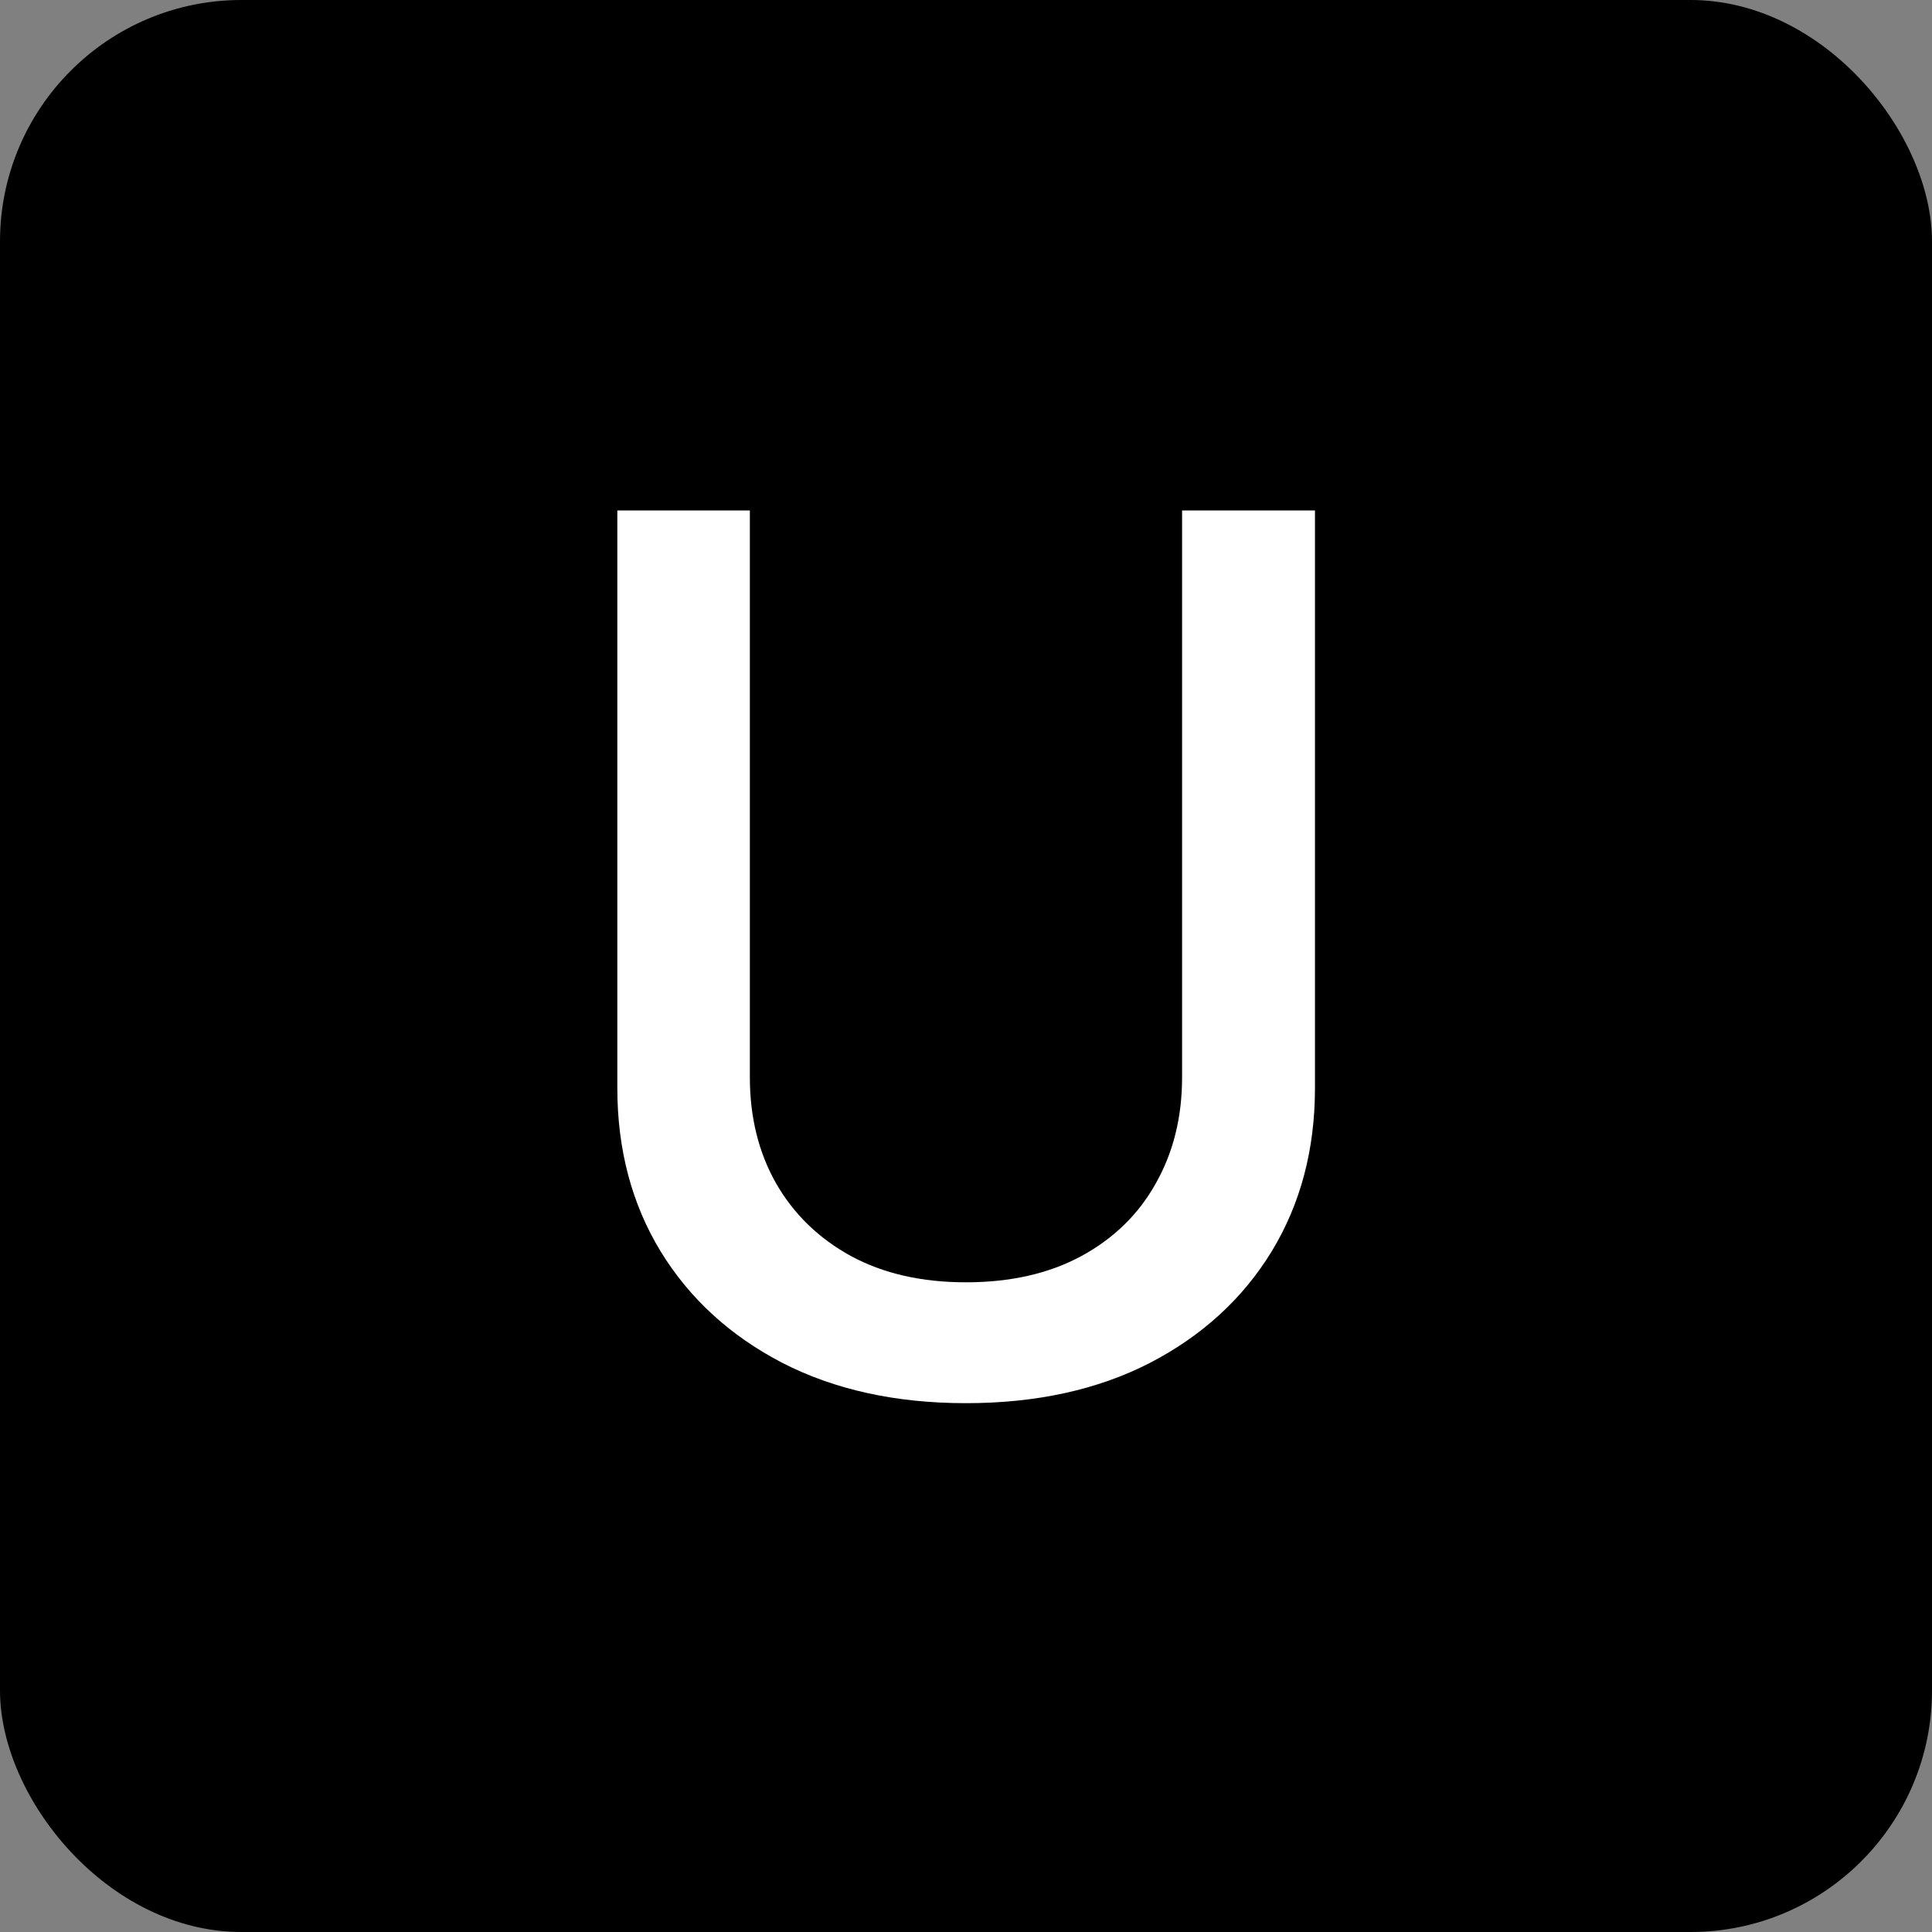
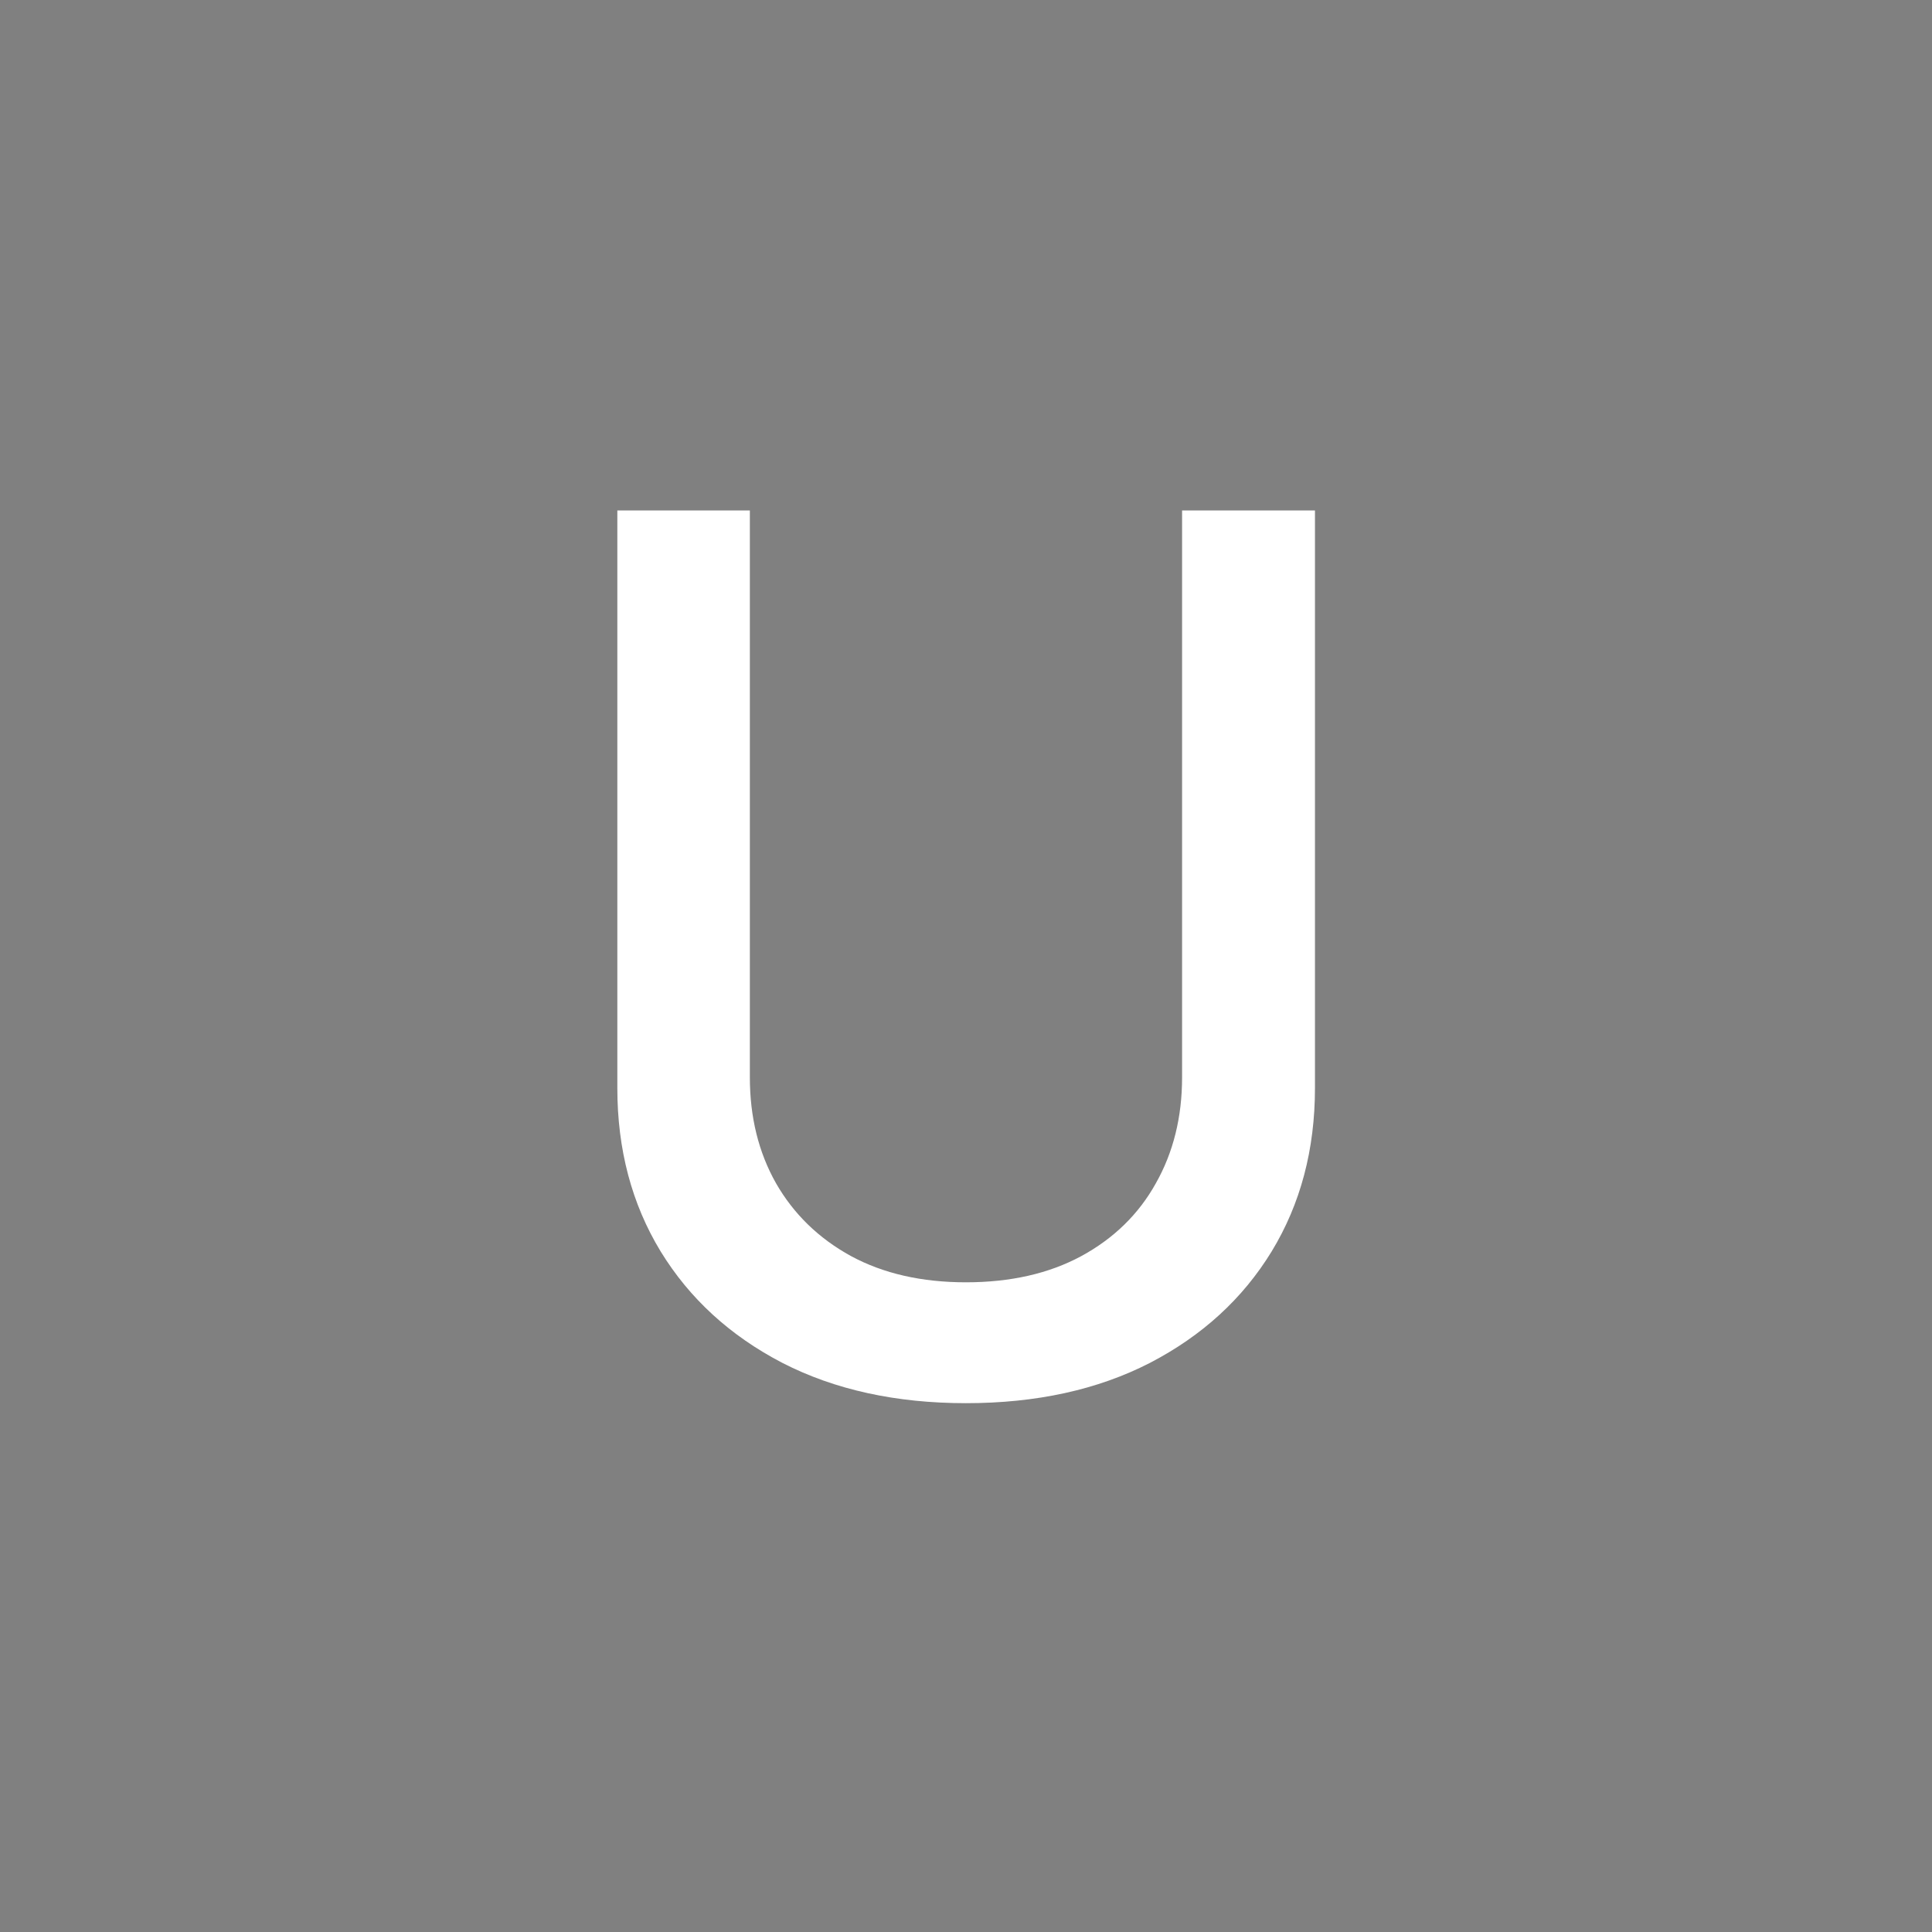
<svg xmlns="http://www.w3.org/2000/svg" width="32" height="32" viewBox="0 0 32 32" fill="none">
  <rect x="0" y="0" width="32" height="32" fill="#808080" stroke="none" />
-   <rect width="32" height="32" rx="4" fill="black" />
  <path d="M19.579 8.455H21.78V18.021C21.78 19.039 21.541 19.941 21.063 20.727C20.585 21.509 19.913 22.124 19.046 22.574C18.18 23.019 17.164 23.241 15.999 23.241C14.839 23.241 13.826 23.019 12.959 22.574C12.093 22.124 11.421 21.509 10.942 20.727C10.464 19.941 10.225 19.039 10.225 18.021V8.455H12.42V17.844C12.42 18.502 12.564 19.087 12.853 19.598C13.146 20.109 13.561 20.512 14.096 20.805C14.631 21.094 15.265 21.239 15.999 21.239C16.738 21.239 17.375 21.094 17.91 20.805C18.449 20.512 18.861 20.109 19.145 19.598C19.434 19.087 19.579 18.502 19.579 17.844V8.455Z" fill="white" />
</svg>